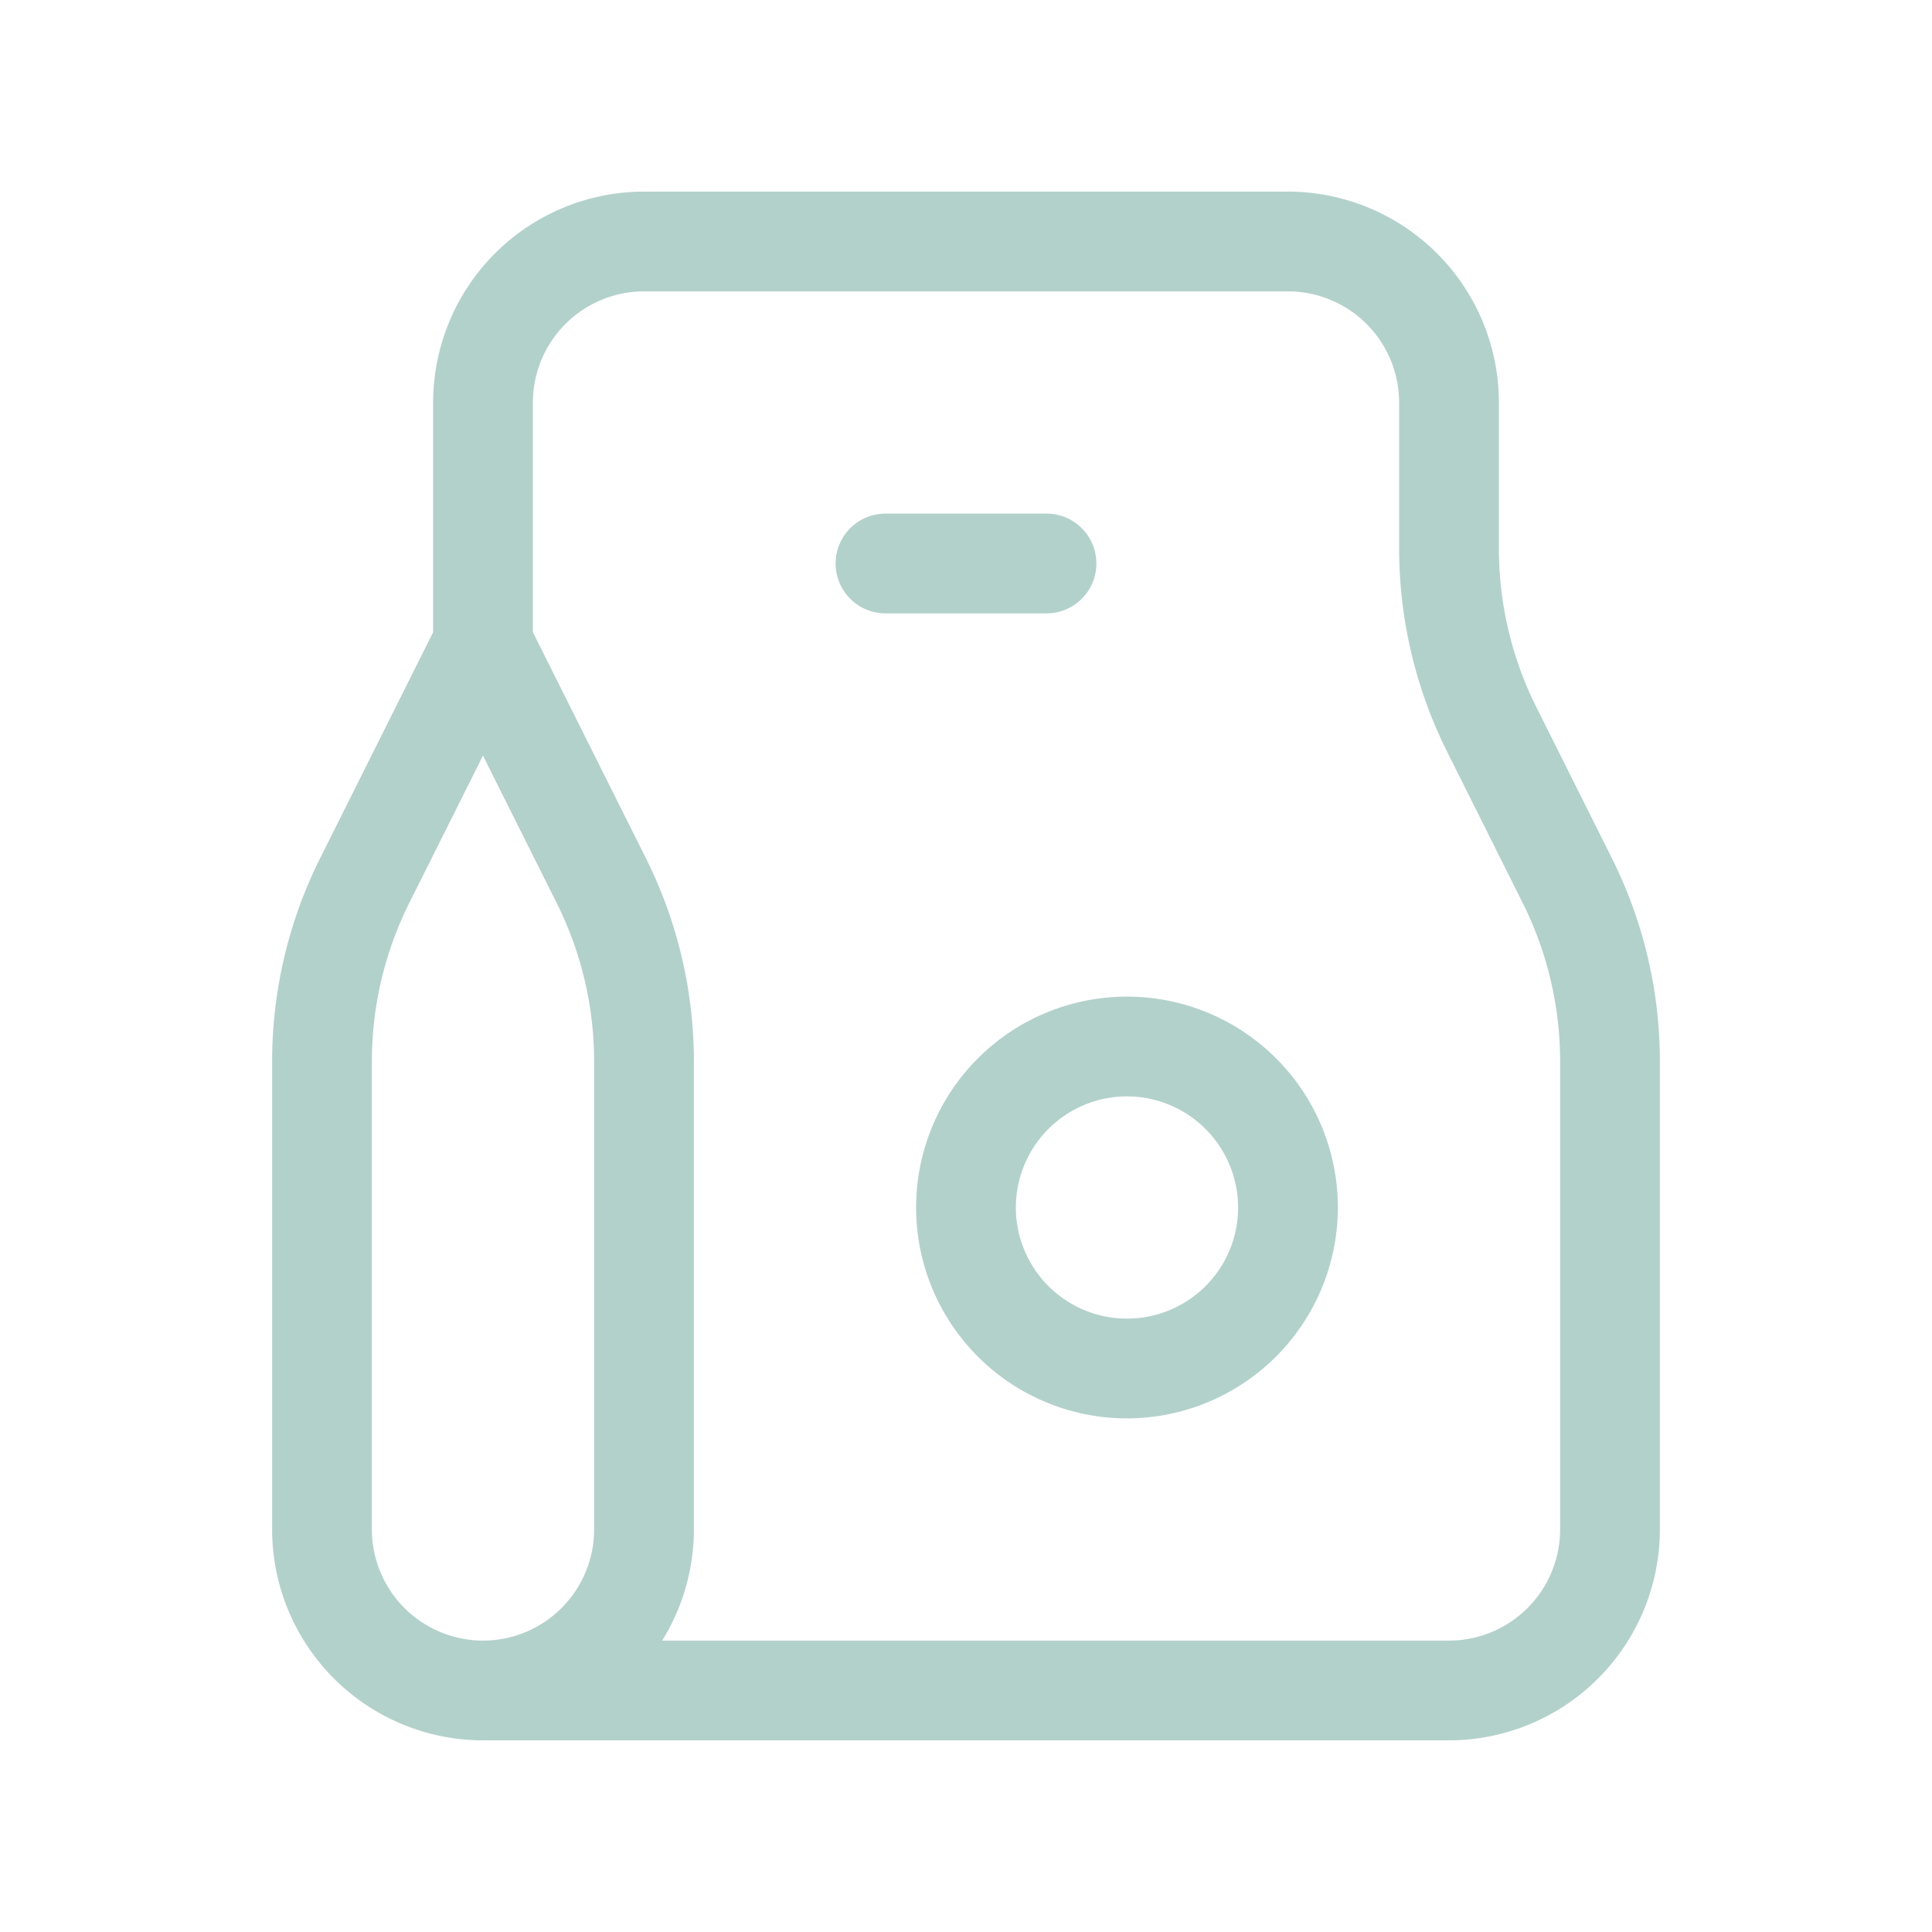
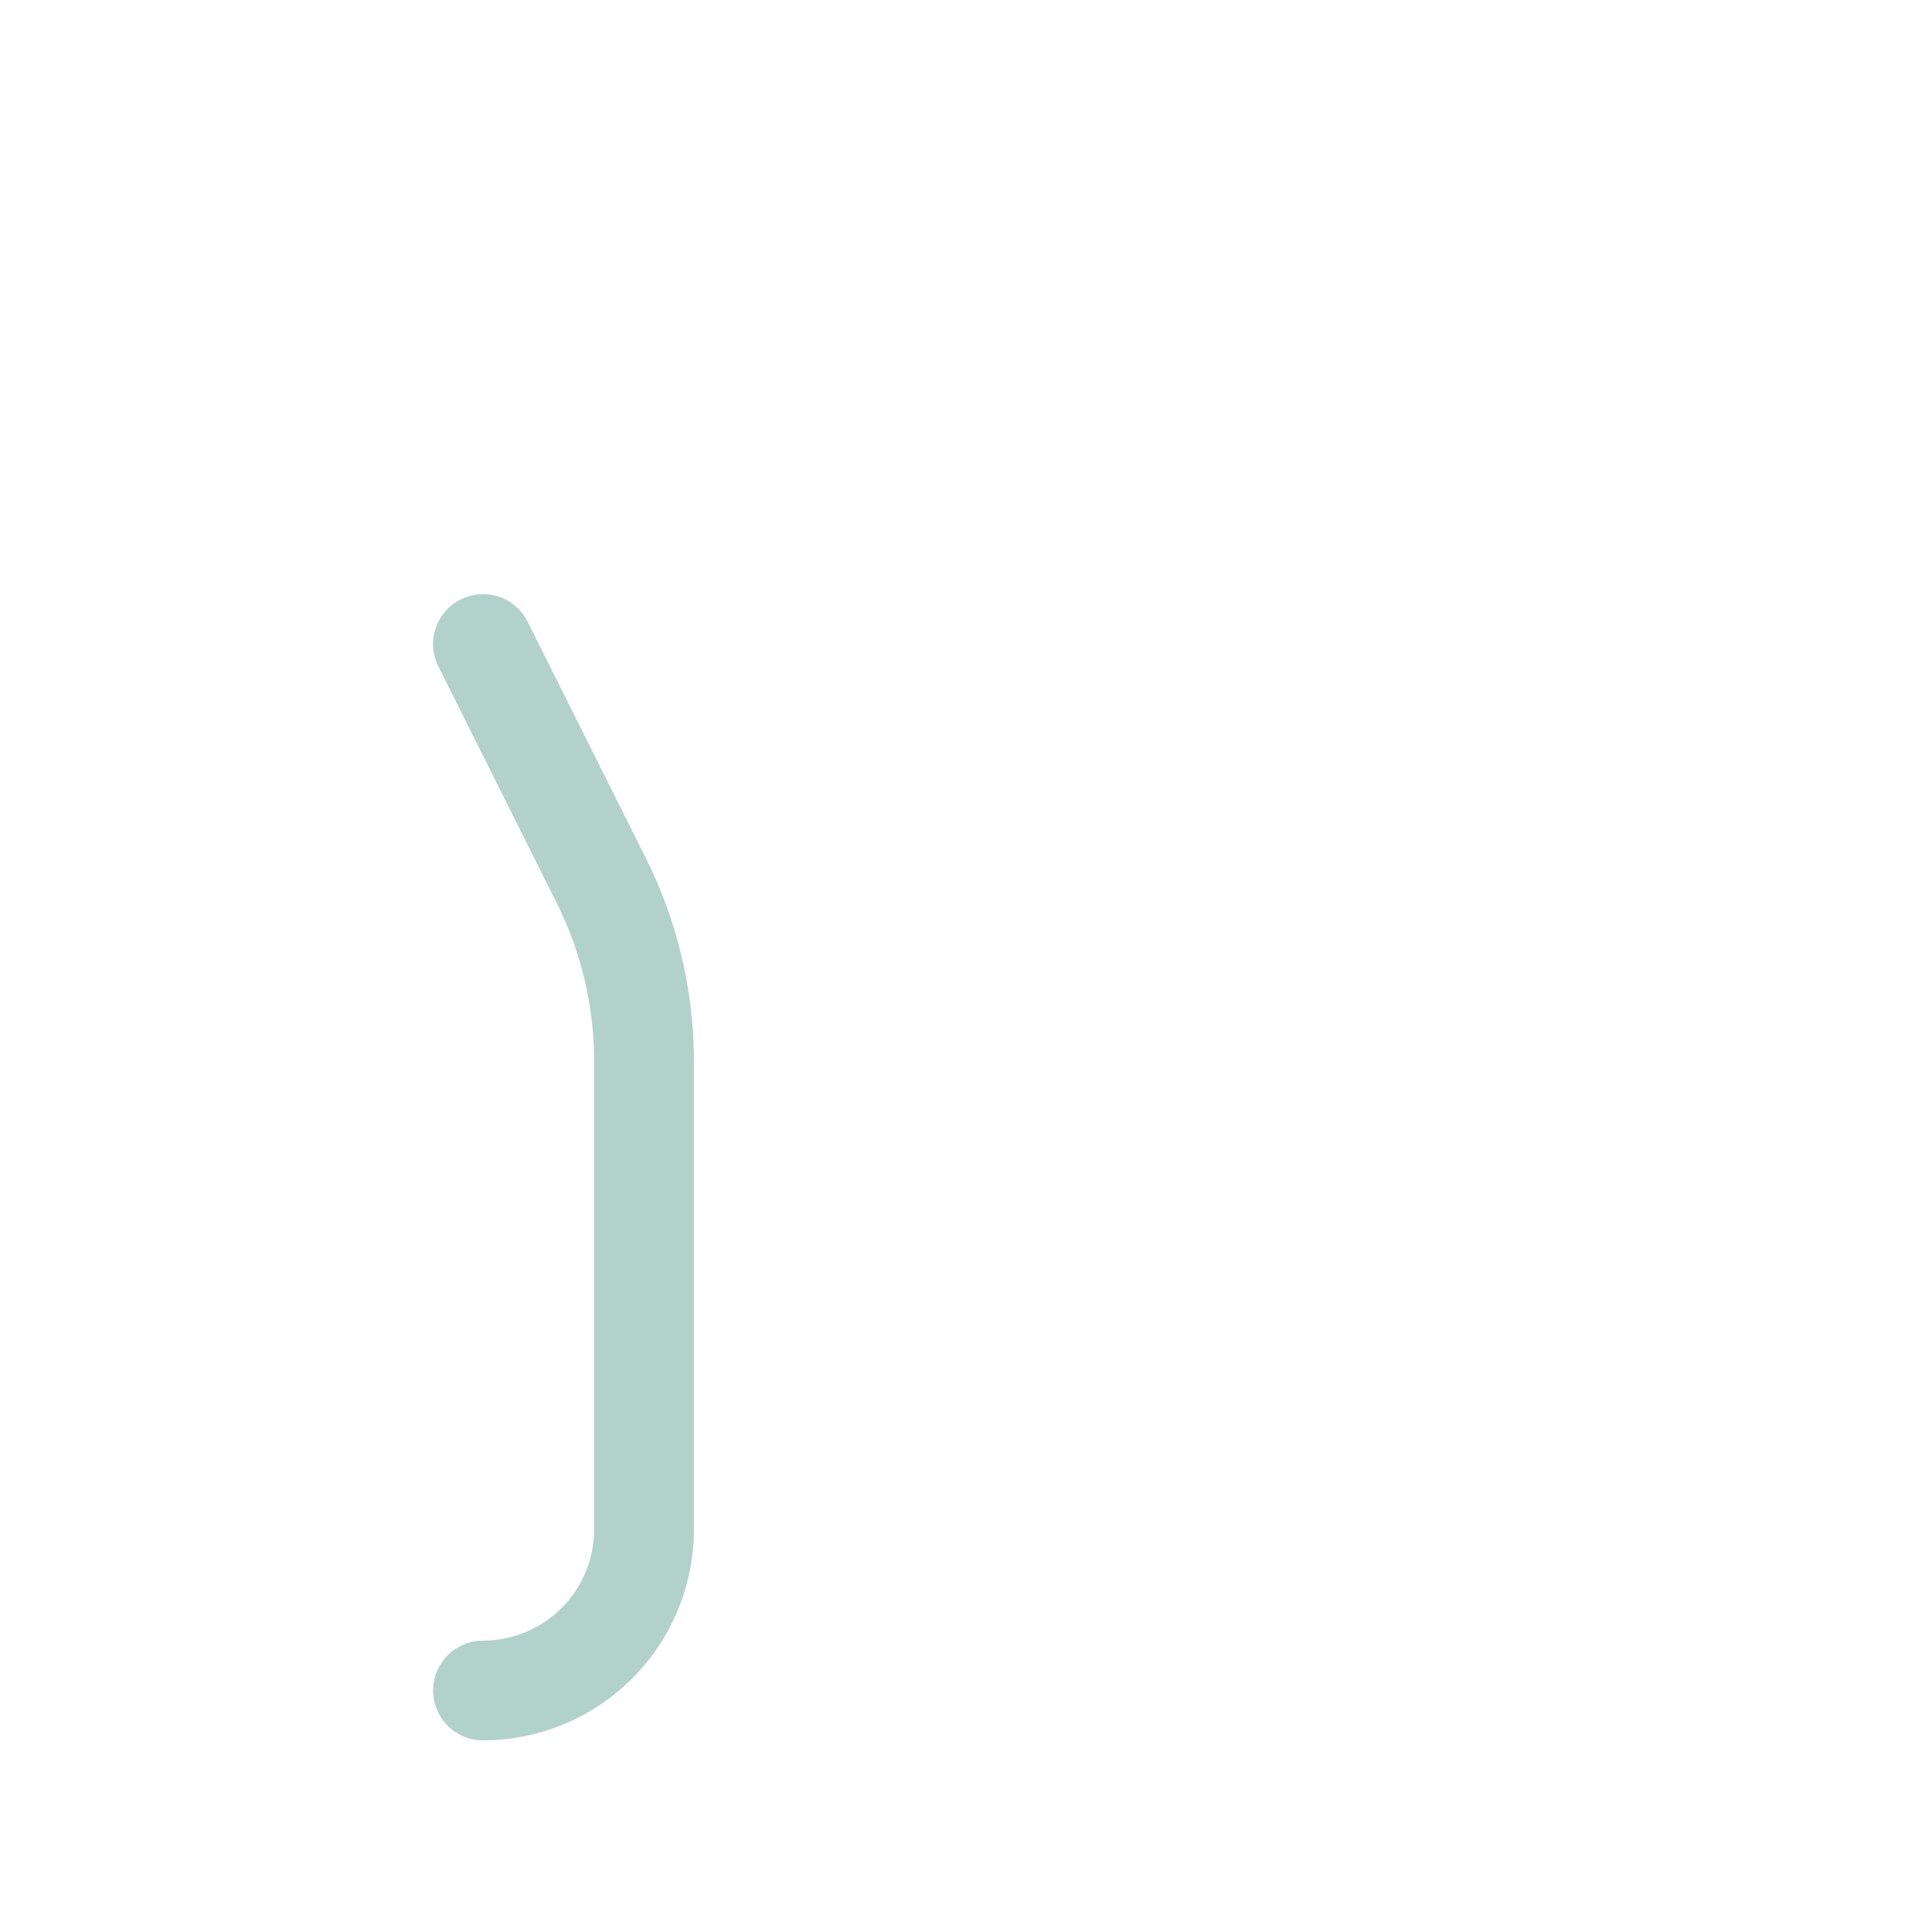
<svg xmlns="http://www.w3.org/2000/svg" id="Groupe_3394" data-name="Groupe 3394" width="77.459" height="77.459" viewBox="0 0 77.459 77.459">
-   <path id="Tracé_6750" data-name="Tracé 6750" d="M0,0H77.459V77.459H0Z" fill="none" />
-   <path id="Tracé_6751" data-name="Tracé 6751" d="M16.91,1h25.82a8.464,8.464,0,0,1,8.455,8.455v5.874a14.207,14.207,0,0,0,1.492,6.321l3.047,6.094a18.229,18.229,0,0,1,1.915,8.111V54.639a8.464,8.464,0,0,1-8.455,8.455H10.455A8.464,8.464,0,0,1,2,54.639V35.855a18.227,18.227,0,0,1,1.915-8.11l4.54-9.08V9.455A8.464,8.464,0,0,1,16.91,1ZM49.184,59.094a4.46,4.46,0,0,0,4.455-4.455V35.855a14.209,14.209,0,0,0-1.493-6.322L49.1,23.439a18.227,18.227,0,0,1-1.915-8.11V9.455A4.46,4.46,0,0,0,42.729,5H16.91a4.46,4.46,0,0,0-4.455,4.455v9.682a2,2,0,0,1-.211.894l-4.751,9.5A14.207,14.207,0,0,0,6,35.855V54.639a4.46,4.46,0,0,0,4.455,4.455Z" transform="translate(8.91 6.682)" fill="#b3d1cb" />
-   <path id="Tracé_6752" data-name="Tracé 6752" d="M18.455,27.91a8.455,8.455,0,1,1,8.455-8.455A8.464,8.464,0,0,1,18.455,27.91Zm0-12.91a4.455,4.455,0,1,0,4.455,4.455A4.46,4.46,0,0,0,18.455,15Z" transform="translate(26.729 28.957)" fill="#b3d1cb" />
  <path id="Tracé_6753" data-name="Tracé 6753" d="M6,51.957a2,2,0,0,1,0-4A4.46,4.46,0,0,0,10.455,43.5V24.718A14.207,14.207,0,0,0,8.962,18.4l-4.751-9.5A2,2,0,1,1,7.789,7.106l4.751,9.5a18.227,18.227,0,0,1,1.915,8.11V43.5A8.464,8.464,0,0,1,6,51.957Z" transform="translate(13.365 17.82)" fill="#b3d1cb" />
-   <path id="Tracé_6754" data-name="Tracé 6754" d="M17.455,9H11a2,2,0,0,1,0-4h6.455a2,2,0,0,1,0,4Z" transform="translate(24.502 15.592)" fill="#b3d1cb" />
</svg>